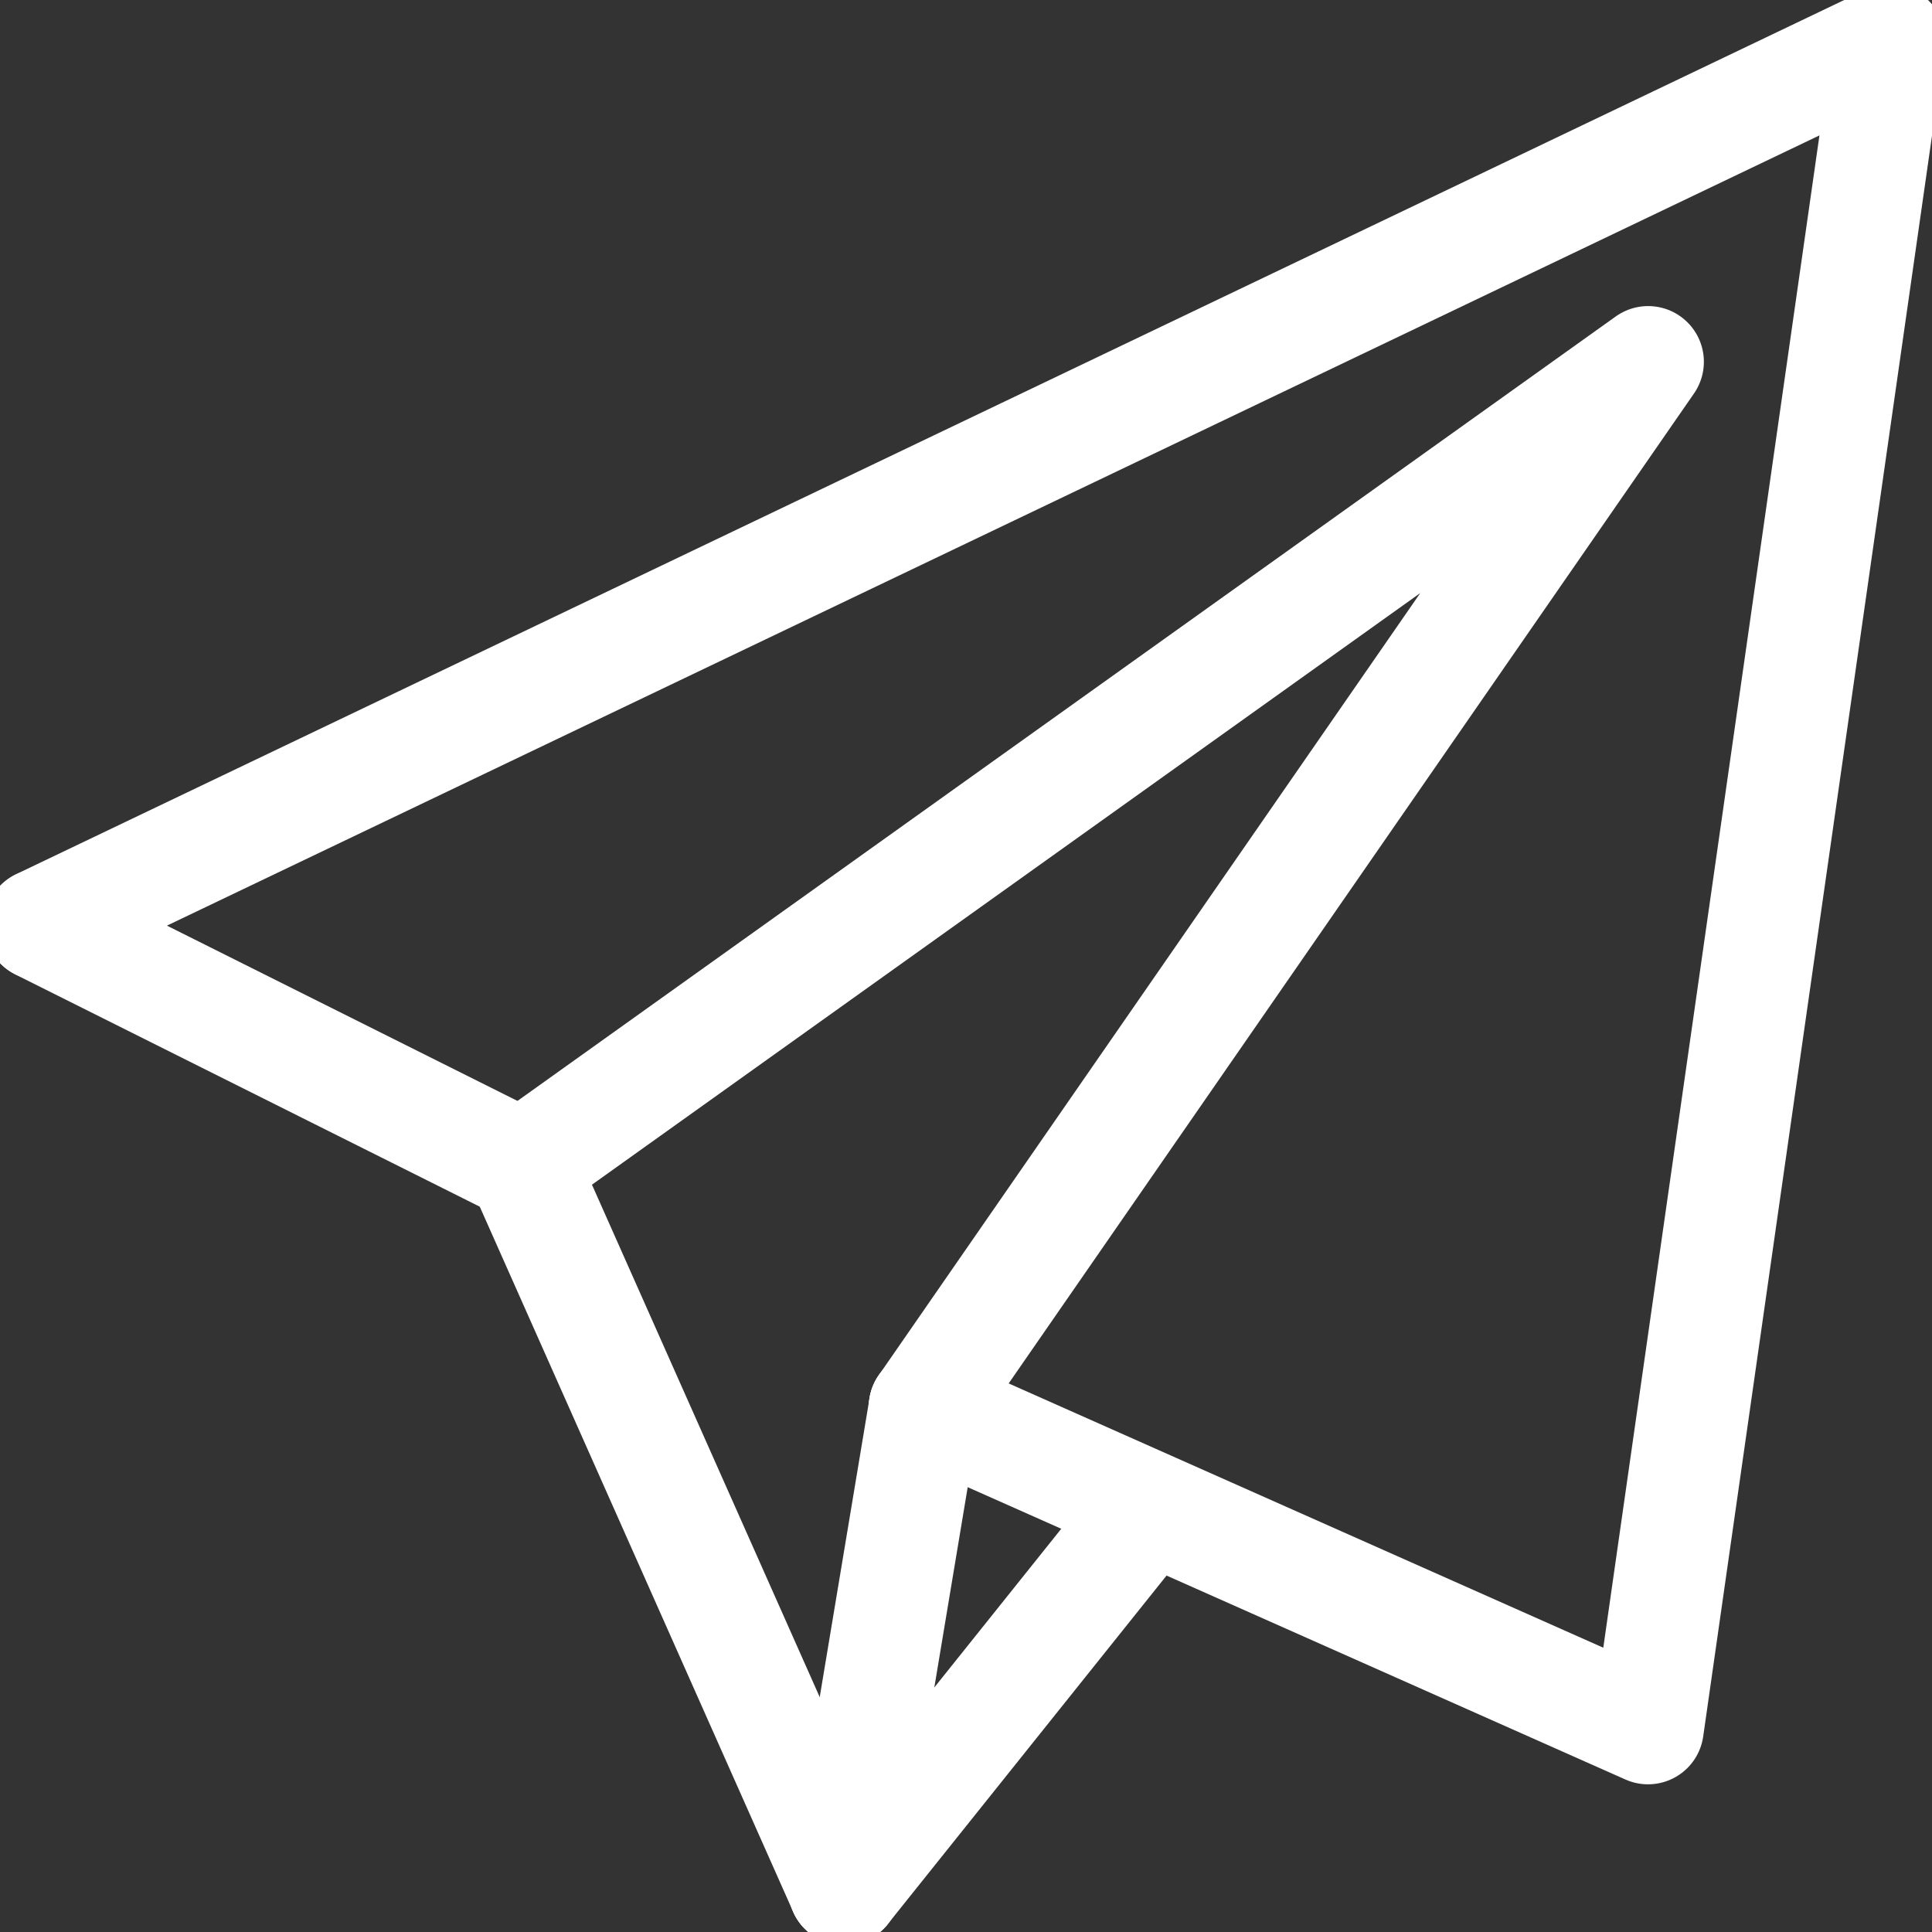
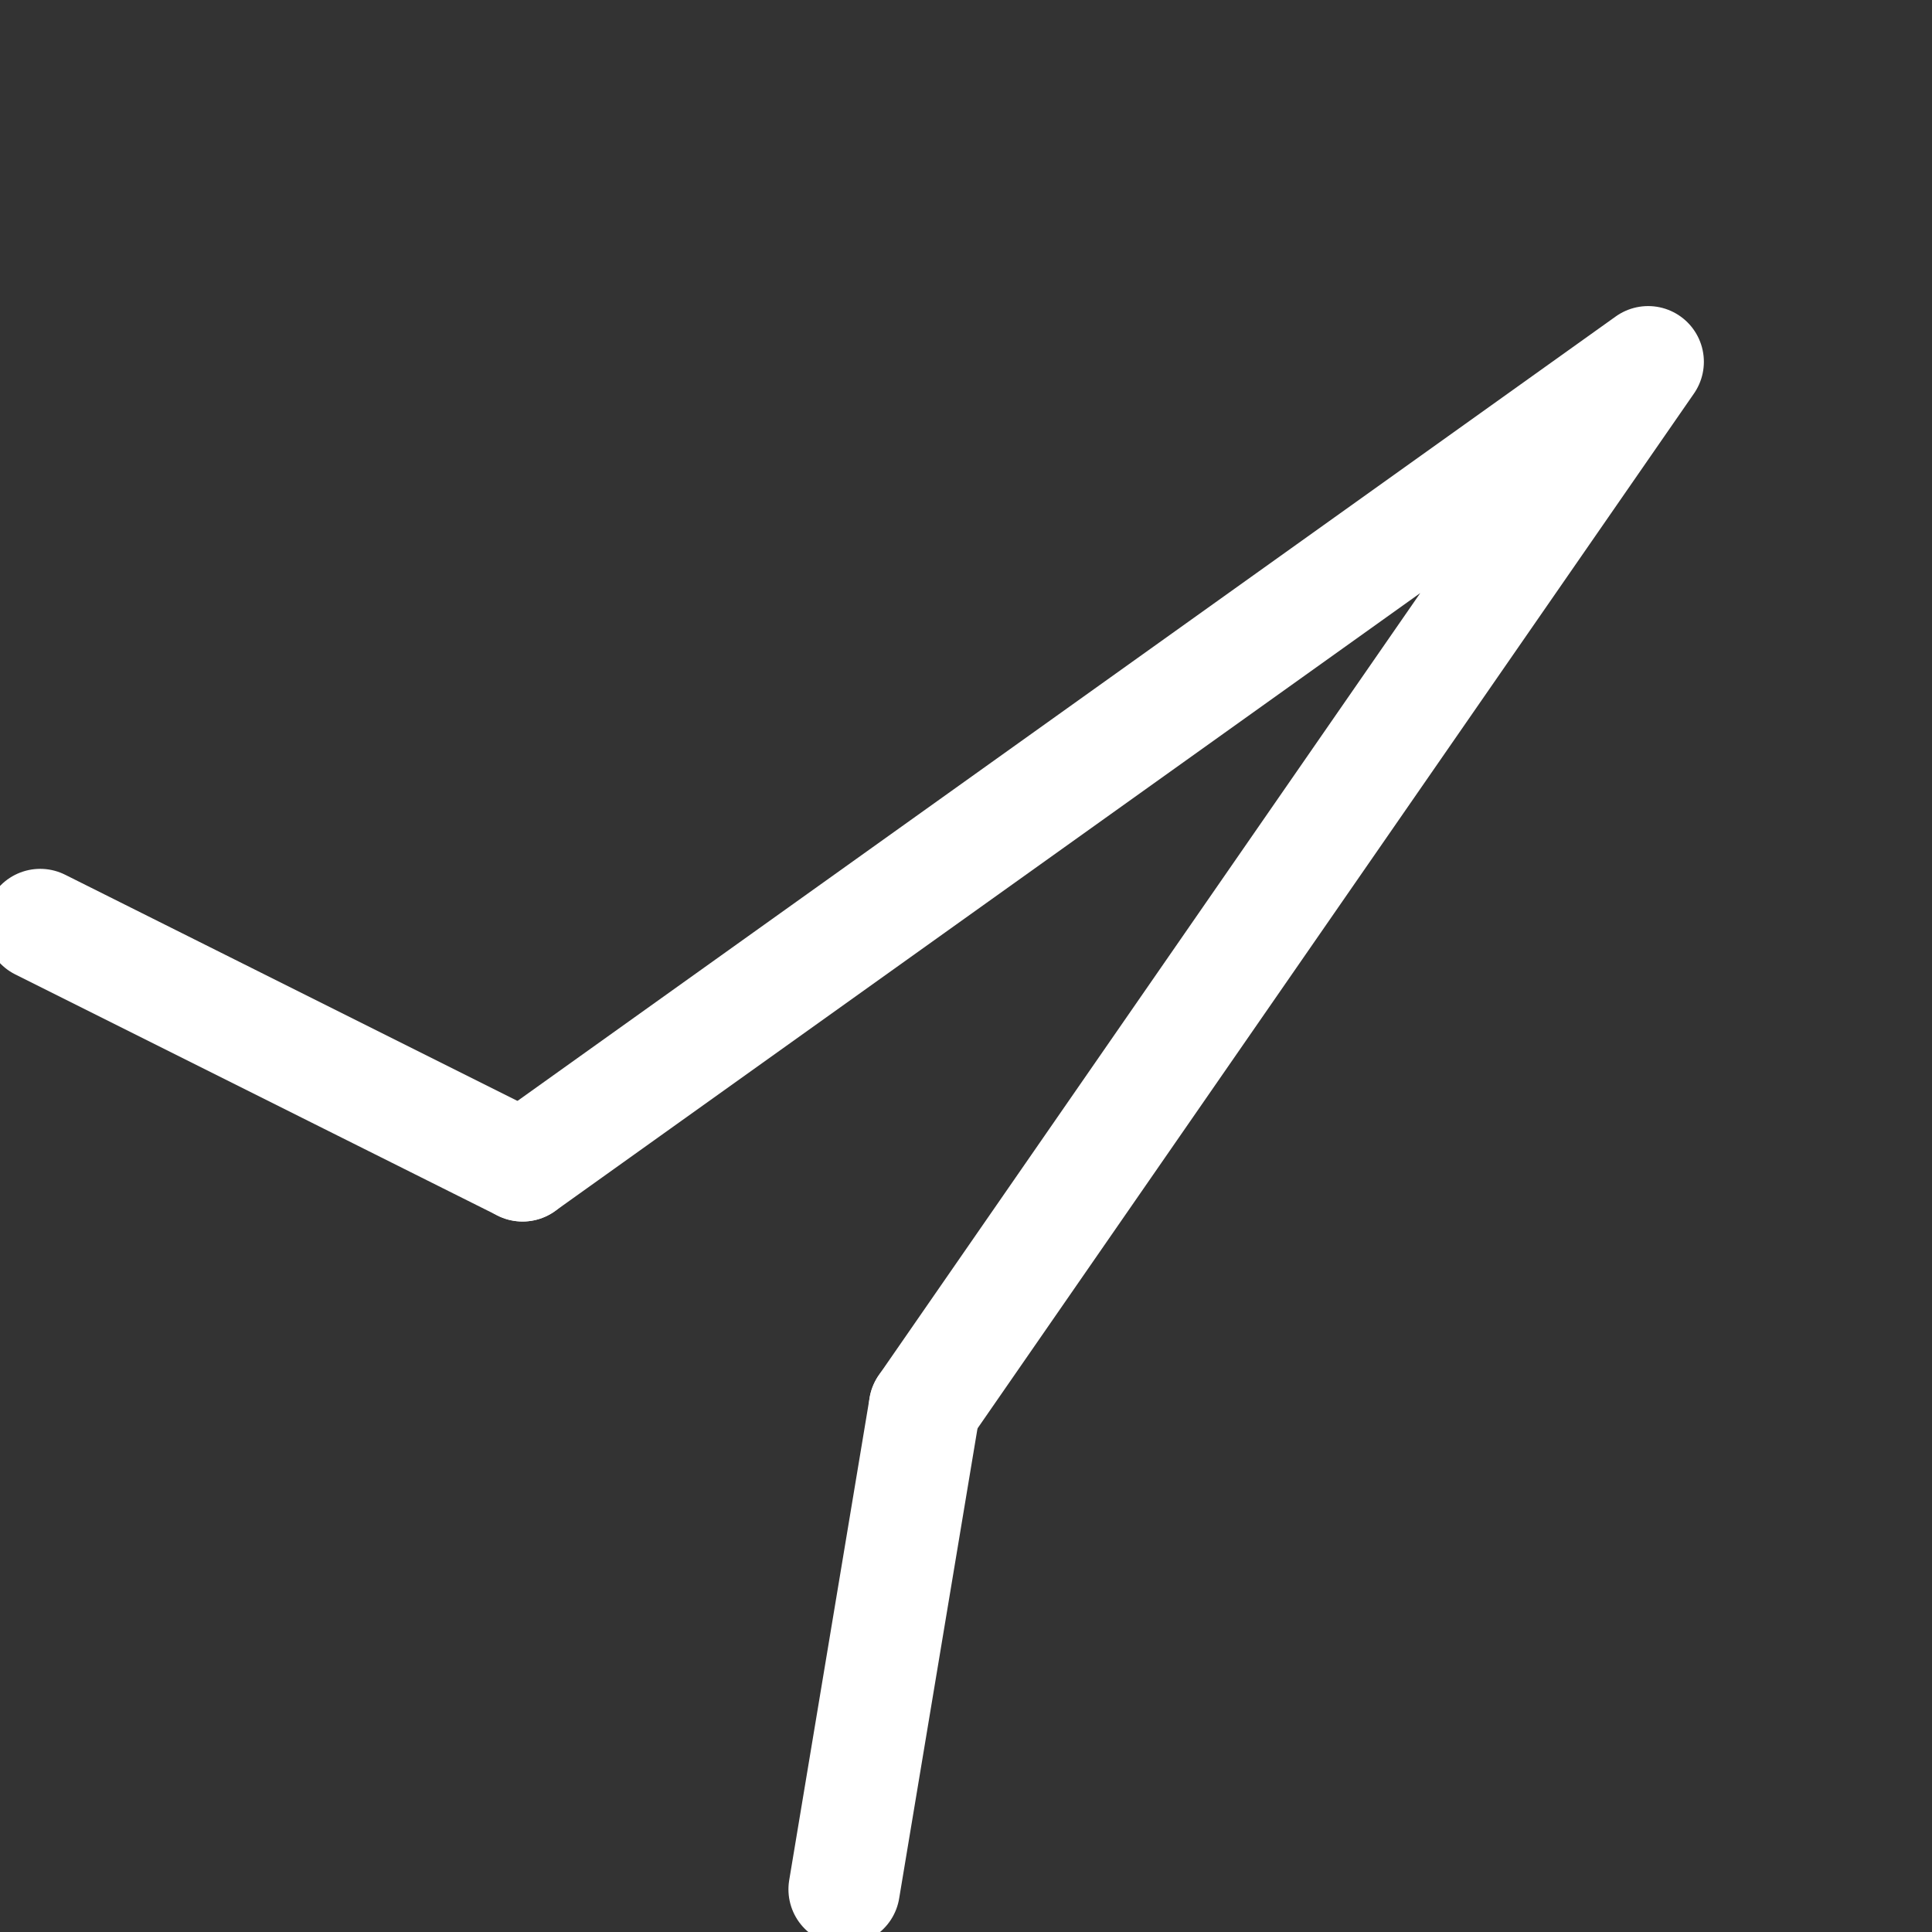
<svg xmlns="http://www.w3.org/2000/svg" id="icon_-_plane" data-name="icon - plane" width="52" height="52" viewBox="0 0 52 52">
  <rect x="0" y="0" width="52" height="52" fill="#333333" stroke="none" />
  <defs>
    <clipPath id="clip-path">
      <rect id="Rectangle_777" data-name="Rectangle 777" width="52" height="52" fill="none" stroke="#fff" stroke-width="3" />
    </clipPath>
  </defs>
  <g id="Group_11" data-name="Group 11">
    <g id="Group_10" data-name="Group 10" clip-path="url(#clip-path)">
-       <path id="Path_4" data-name="Path 4" d="M24.3,37.287l19.475,8.656L50.27.5.5,24.3" transform="translate(0.582 0.582)" fill="none" stroke="#fff" stroke-linecap="round" stroke-linejoin="round" stroke-width="3" />
-     </g>
+       </g>
  </g>
  <path id="Path_5" data-name="Path 5" d="M6.5,26.139,36.795,4.5,17.32,32.631" transform="translate(7.565 5.238)" fill="none" stroke="#fff" stroke-linecap="round" stroke-linejoin="round" stroke-width="3" />
  <g id="Group_13" data-name="Group 13">
    <g id="Group_12" data-name="Group 12" clip-path="url(#clip-path)">
-       <line id="Line_104" data-name="Line 104" x1="8.656" y1="19.475" transform="translate(14.065 31.377)" fill="none" stroke="#fff" stroke-linecap="round" stroke-linejoin="round" stroke-width="3" />
      <line id="Line_105" data-name="Line 105" x1="2.164" y2="12.983" transform="translate(22.721 37.869)" fill="none" stroke="#fff" stroke-linecap="round" stroke-linejoin="round" stroke-width="3" />
-       <line id="Line_106" data-name="Line 106" x1="8.223" y2="10.279" transform="translate(22.721 40.573)" fill="none" stroke="#fff" stroke-linecap="round" stroke-linejoin="round" stroke-width="3" />
      <line id="Line_107" data-name="Line 107" x2="12.983" y2="6.492" transform="translate(1.082 24.885)" fill="none" stroke="#fff" stroke-linecap="round" stroke-linejoin="round" stroke-width="3" />
    </g>
  </g>
</svg>